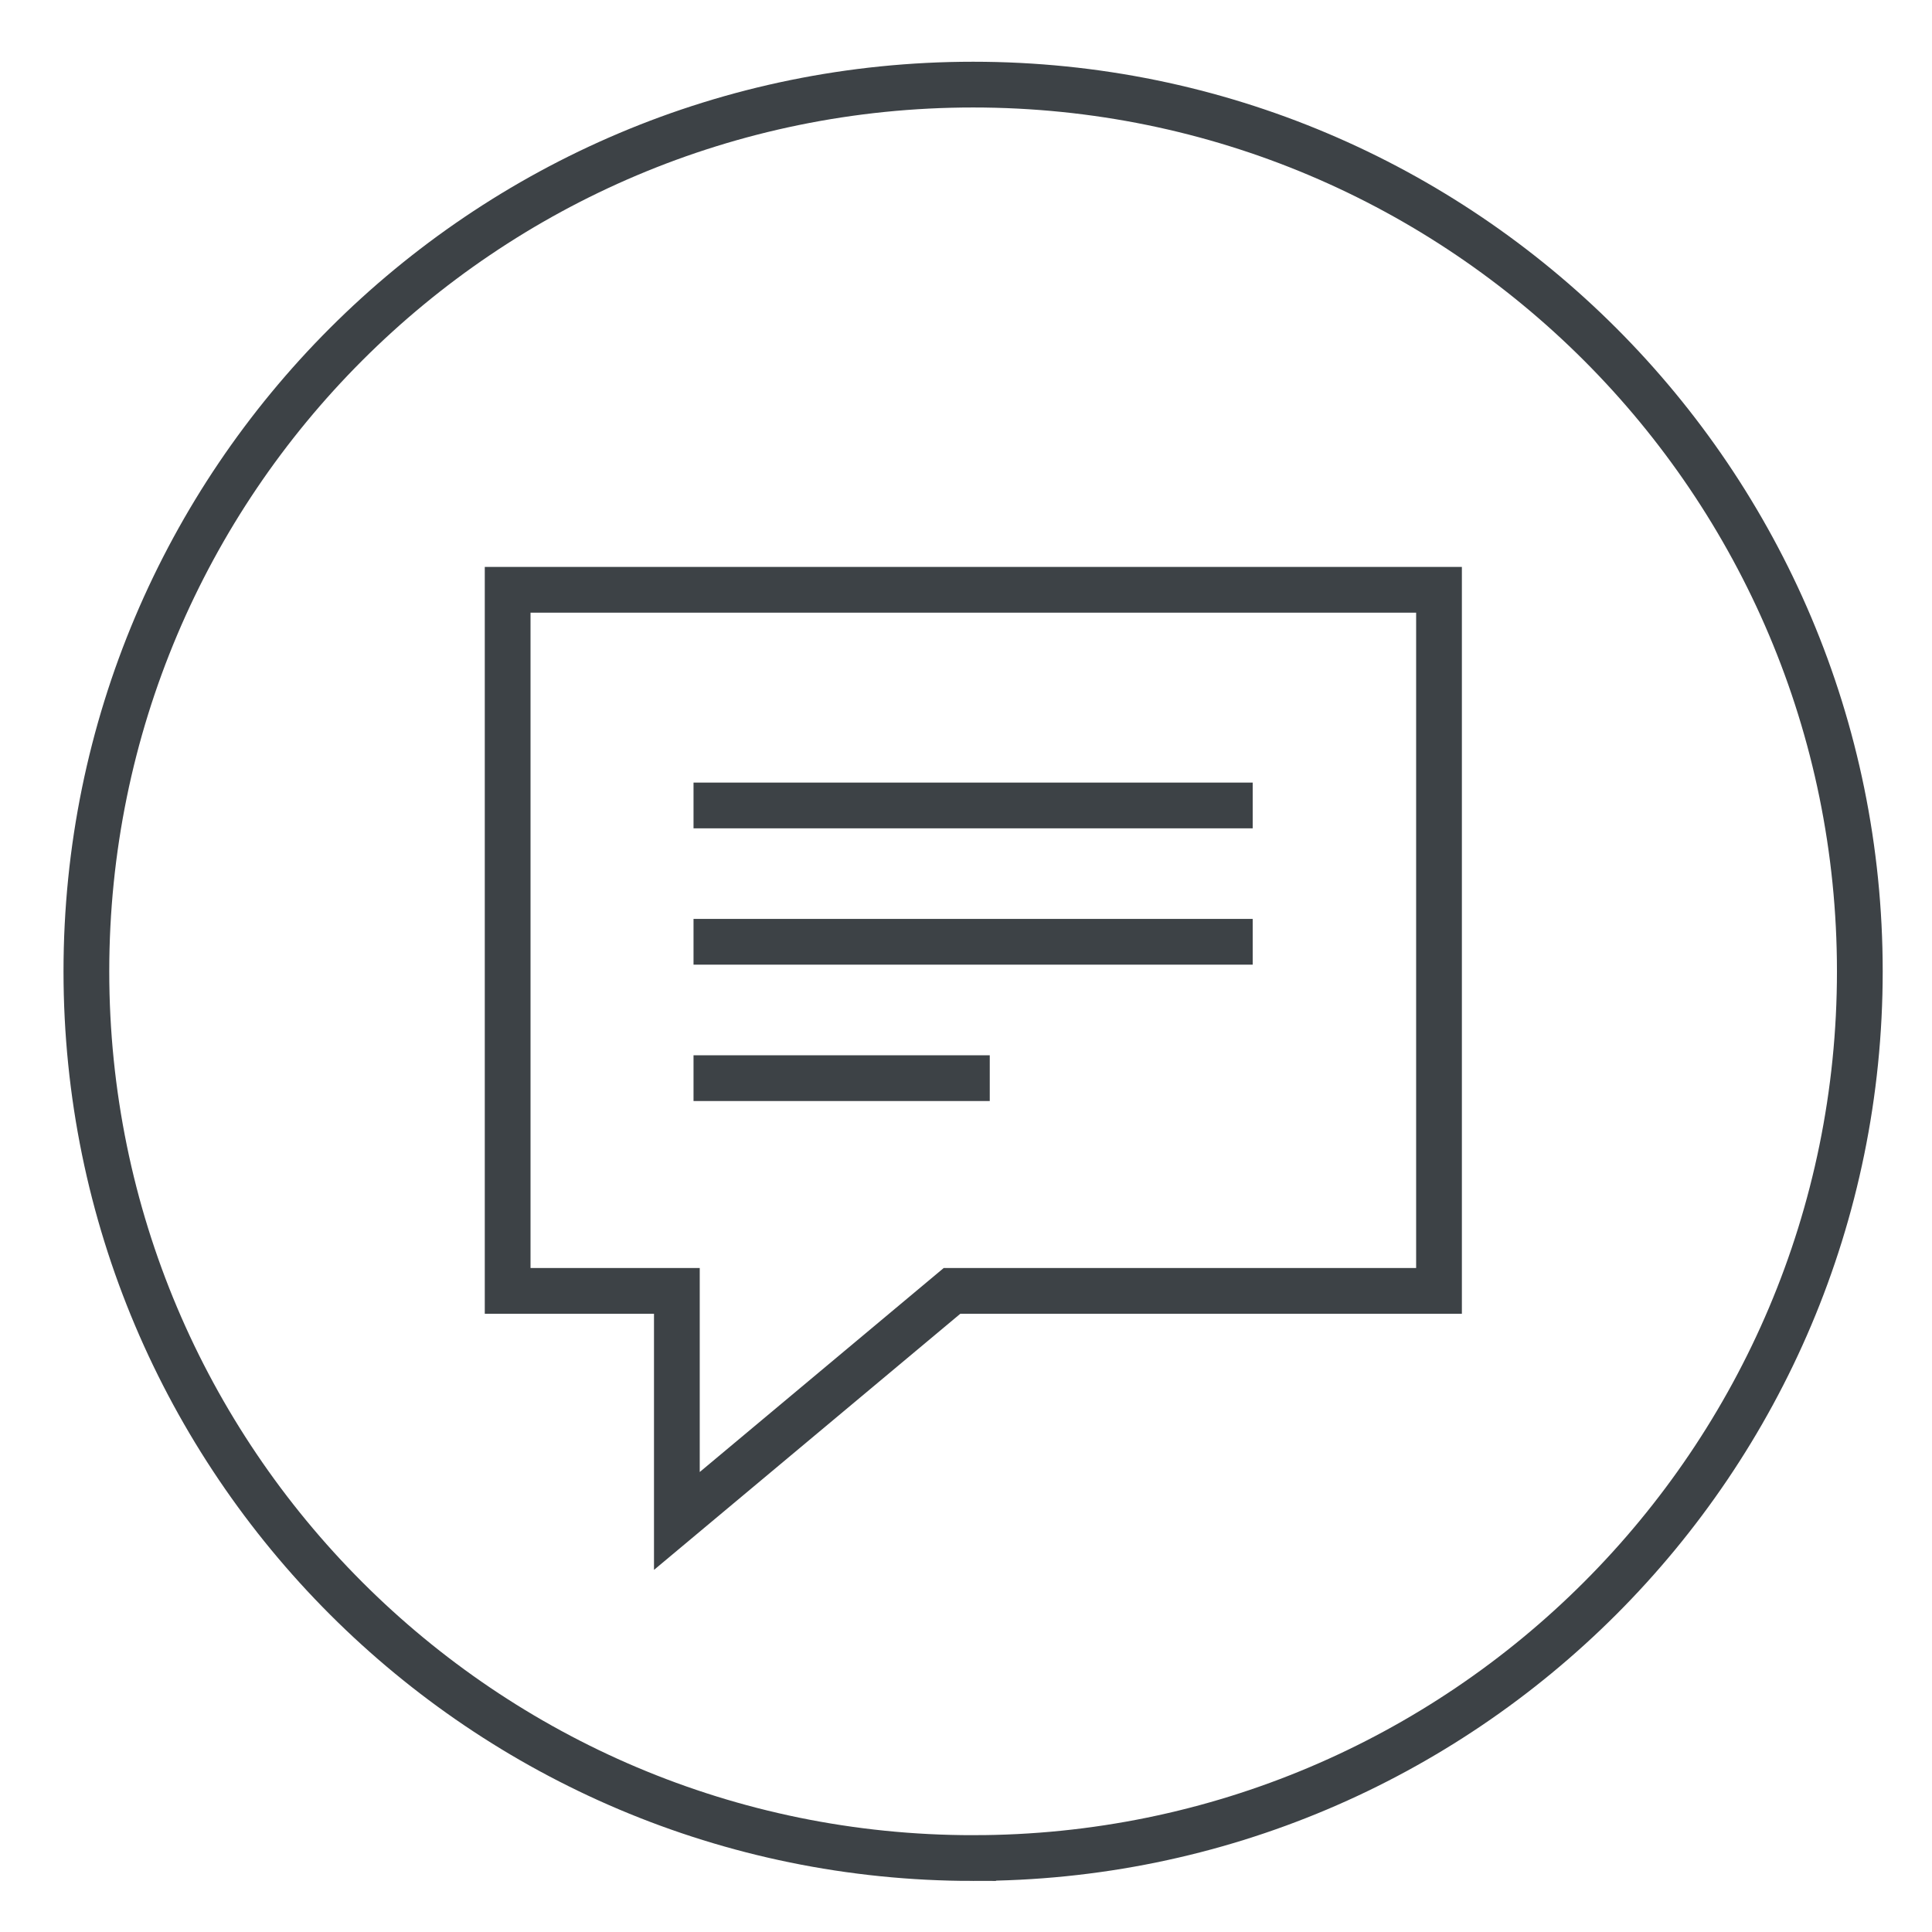
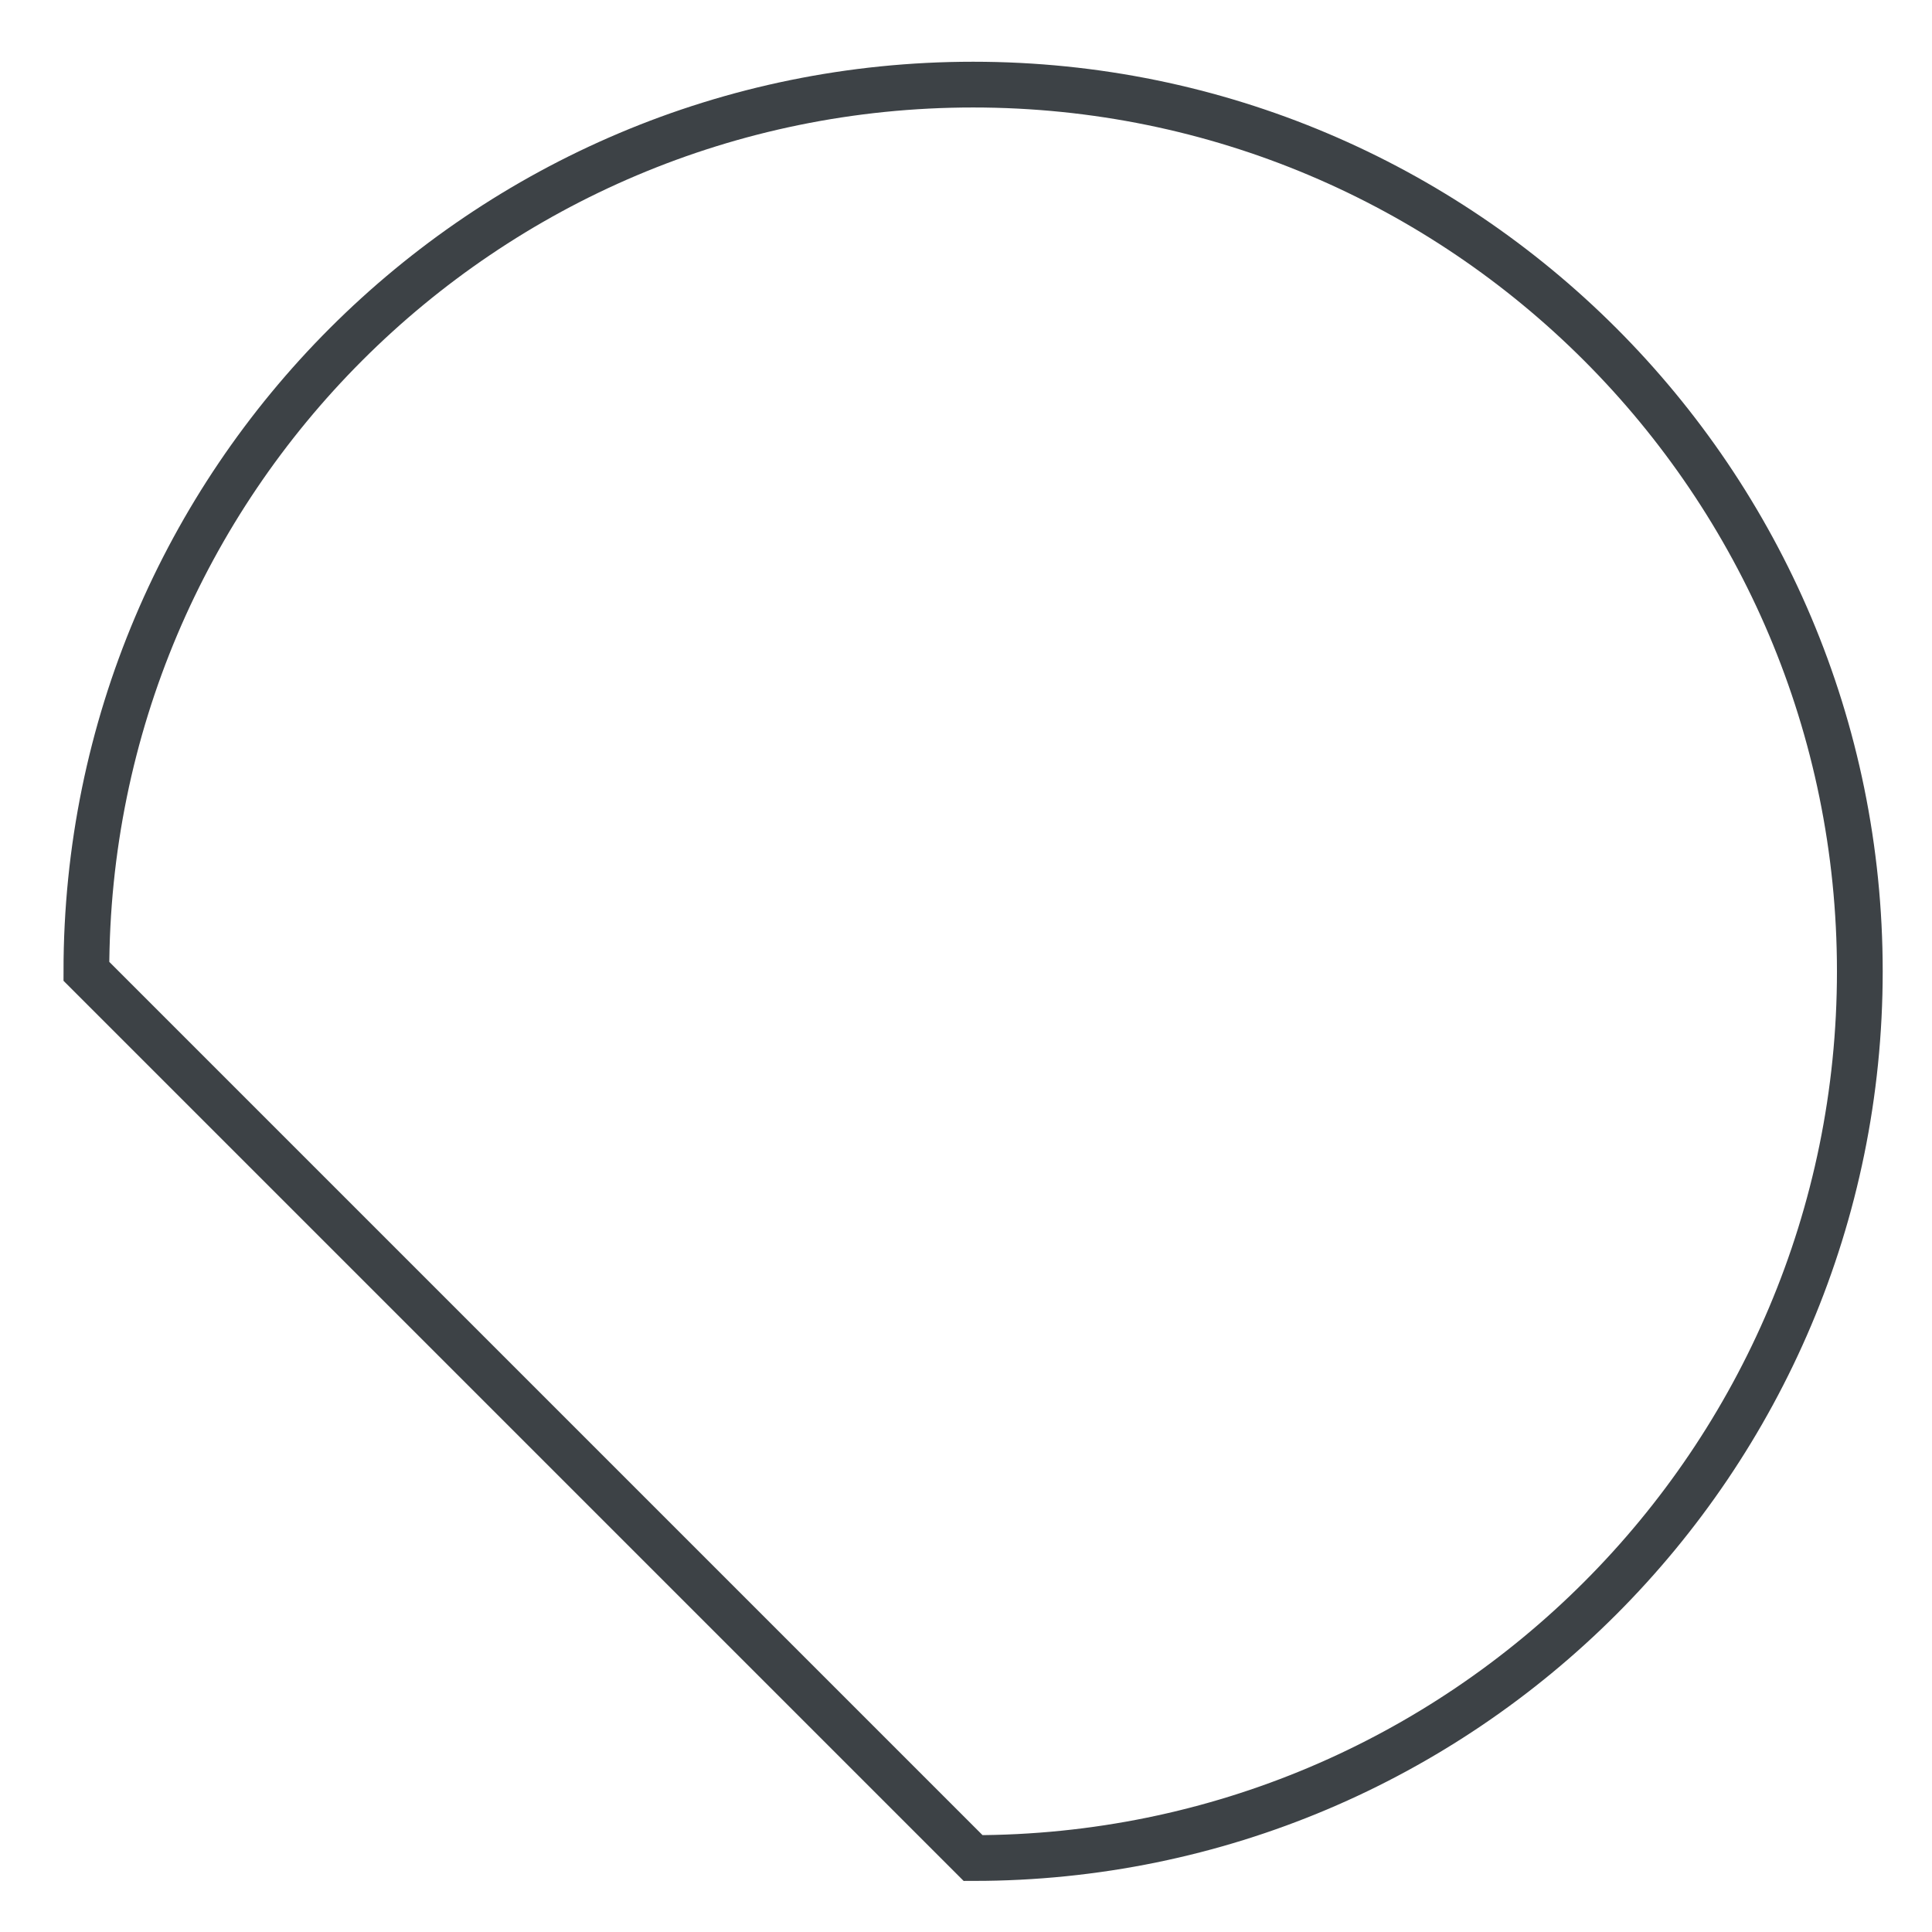
<svg xmlns="http://www.w3.org/2000/svg" id="Layer_1" data-name="Layer 1" viewBox="0 0 87 87">
  <defs>
    <style>
      .cls-1 {
        fill: none;
        stroke: #3d4246;
        stroke-width: 2.06px;
      }
    </style>
  </defs>
-   <path class="cls-1" d="M43.82,83.67c22.05,0,39.93-17.88,39.93-39.93S65.88,3.81,43.82,3.81,3.89,21.69,3.89,43.74s17.88,39.93,39.93,39.93Z" />
-   <path class="cls-1" d="M31.23,48.55h13.34M31.23,42.41h25.18M31.23,36.27h25.18M22.86,26.56h41.94v31.57h-21.93l-12.39,10.36v-10.36h-7.62v-31.57Z" />
+   <path class="cls-1" d="M43.82,83.67c22.05,0,39.93-17.88,39.93-39.93S65.88,3.81,43.82,3.81,3.89,21.69,3.89,43.74Z" />
</svg>